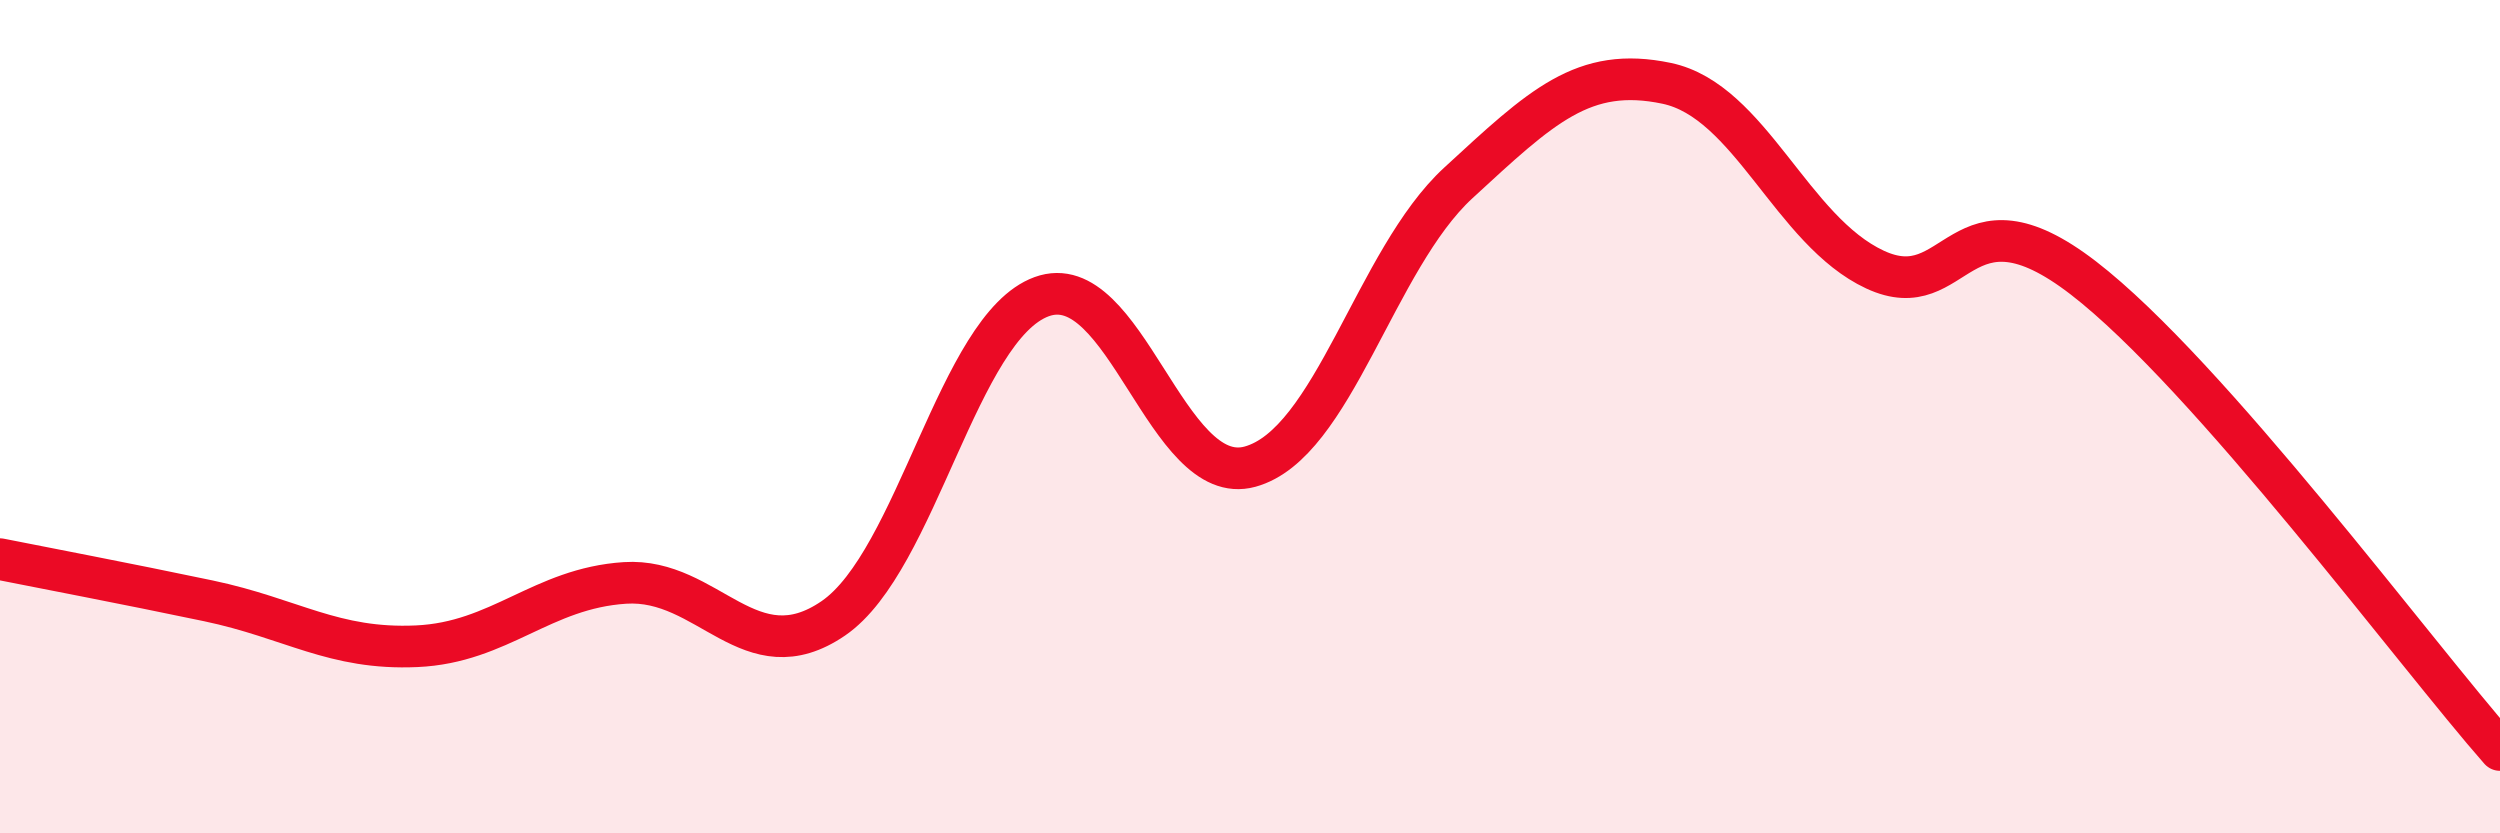
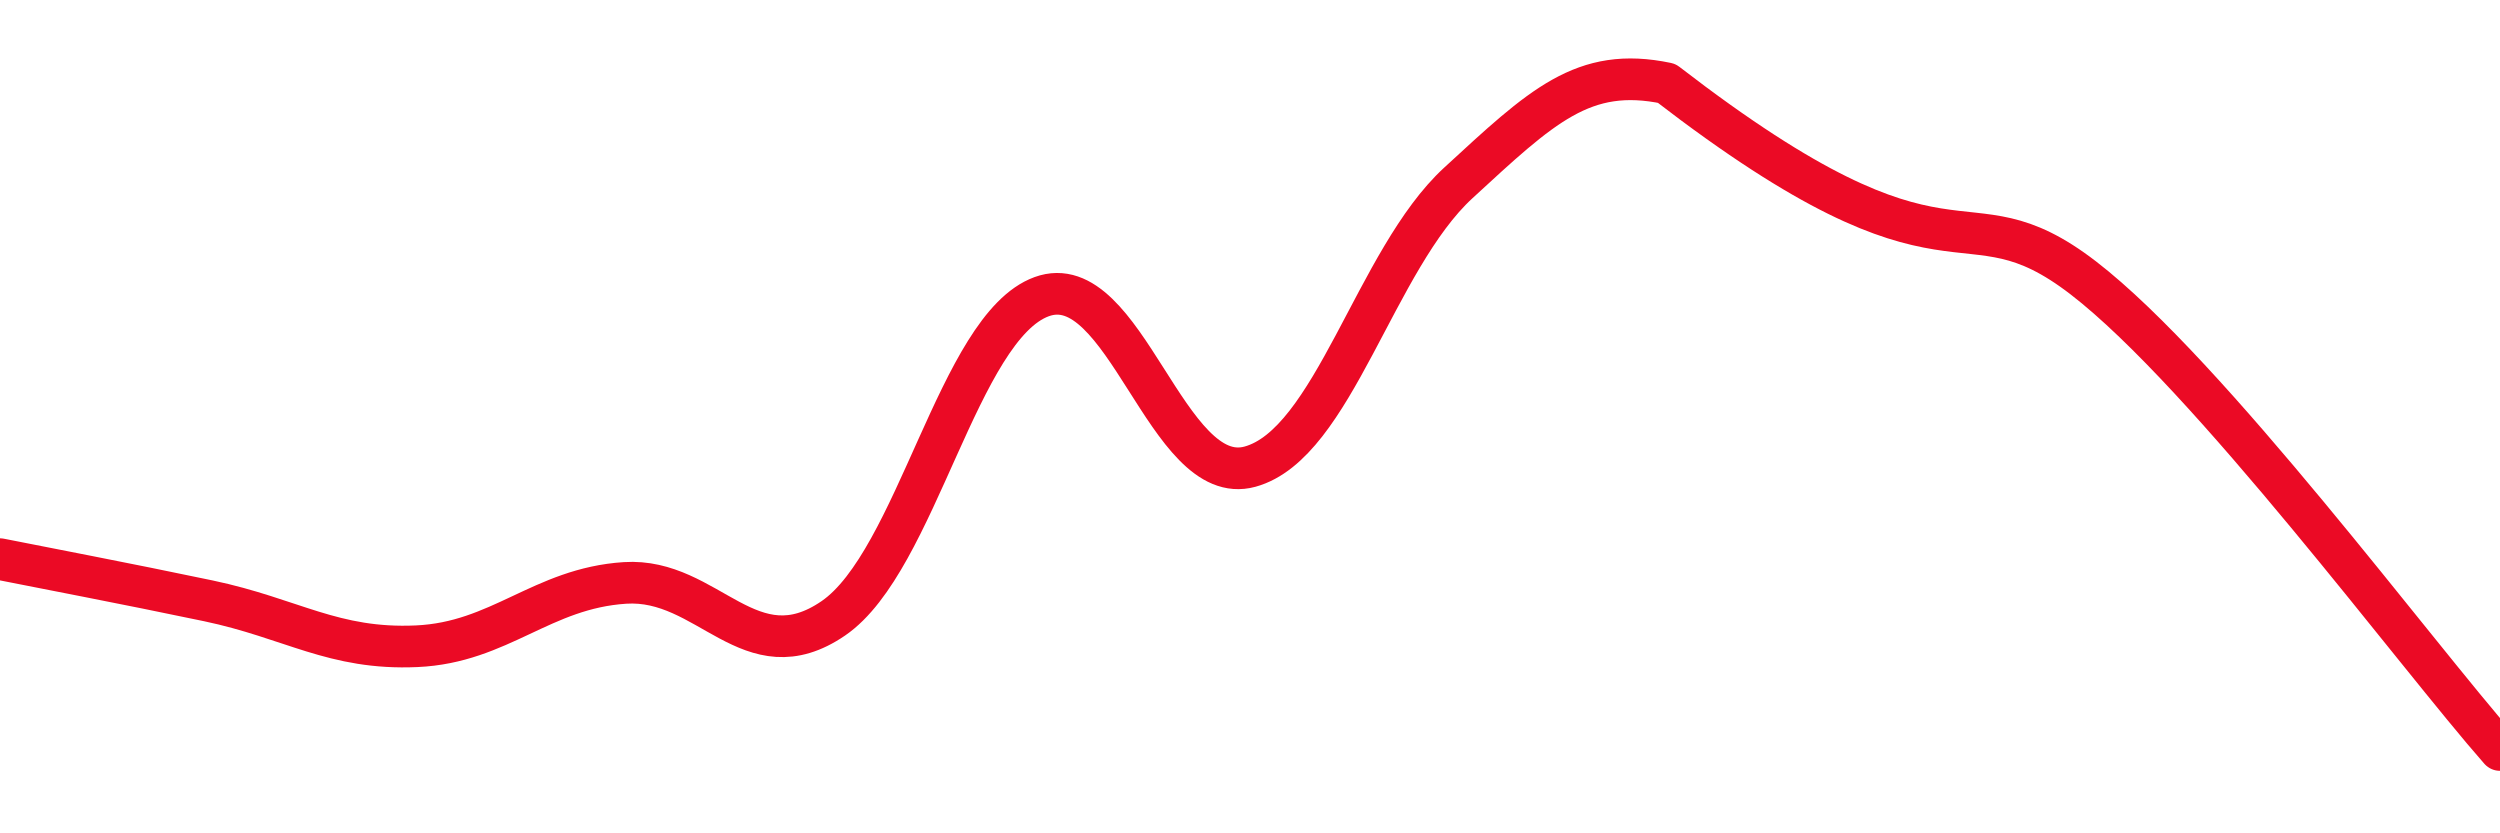
<svg xmlns="http://www.w3.org/2000/svg" width="60" height="20" viewBox="0 0 60 20">
-   <path d="M 0,13.42 C 1,13.62 3,14 5,14.42 C 7,14.84 8,15.6 10,15.51 C 12,15.42 13,14.12 15,13.99 C 17,13.86 18,16.21 20,14.84 C 22,13.47 23,7.85 25,7.12 C 27,6.39 28,11.75 30,11.2 C 32,10.65 33,6.23 35,4.39 C 37,2.55 38,1.58 40,2 C 42,2.42 43,5.54 45,6.47 C 47,7.4 47,4.36 50,6.67 C 53,8.98 58,15.73 60,18L60 20L0 20Z" fill="#EB0A25" opacity="0.1" stroke-linecap="round" stroke-linejoin="round" />
-   <path d="M 0,13.42 C 1,13.62 3,14 5,14.42 C 7,14.84 8,15.6 10,15.51 C 12,15.42 13,14.12 15,13.99 C 17,13.86 18,16.21 20,14.84 C 22,13.47 23,7.85 25,7.12 C 27,6.39 28,11.75 30,11.2 C 32,10.65 33,6.23 35,4.39 C 37,2.55 38,1.58 40,2 C 42,2.42 43,5.54 45,6.47 C 47,7.4 47,4.36 50,6.67 C 53,8.98 58,15.73 60,18" stroke="#EB0A25" stroke-width="1" fill="none" stroke-linecap="round" stroke-linejoin="round" />
+   <path d="M 0,13.42 C 1,13.62 3,14 5,14.42 C 7,14.84 8,15.6 10,15.51 C 12,15.42 13,14.12 15,13.99 C 17,13.86 18,16.21 20,14.84 C 22,13.47 23,7.85 25,7.12 C 27,6.39 28,11.75 30,11.2 C 32,10.65 33,6.23 35,4.39 C 37,2.55 38,1.58 40,2 C 47,7.4 47,4.36 50,6.67 C 53,8.98 58,15.73 60,18" stroke="#EB0A25" stroke-width="1" fill="none" stroke-linecap="round" stroke-linejoin="round" />
</svg>